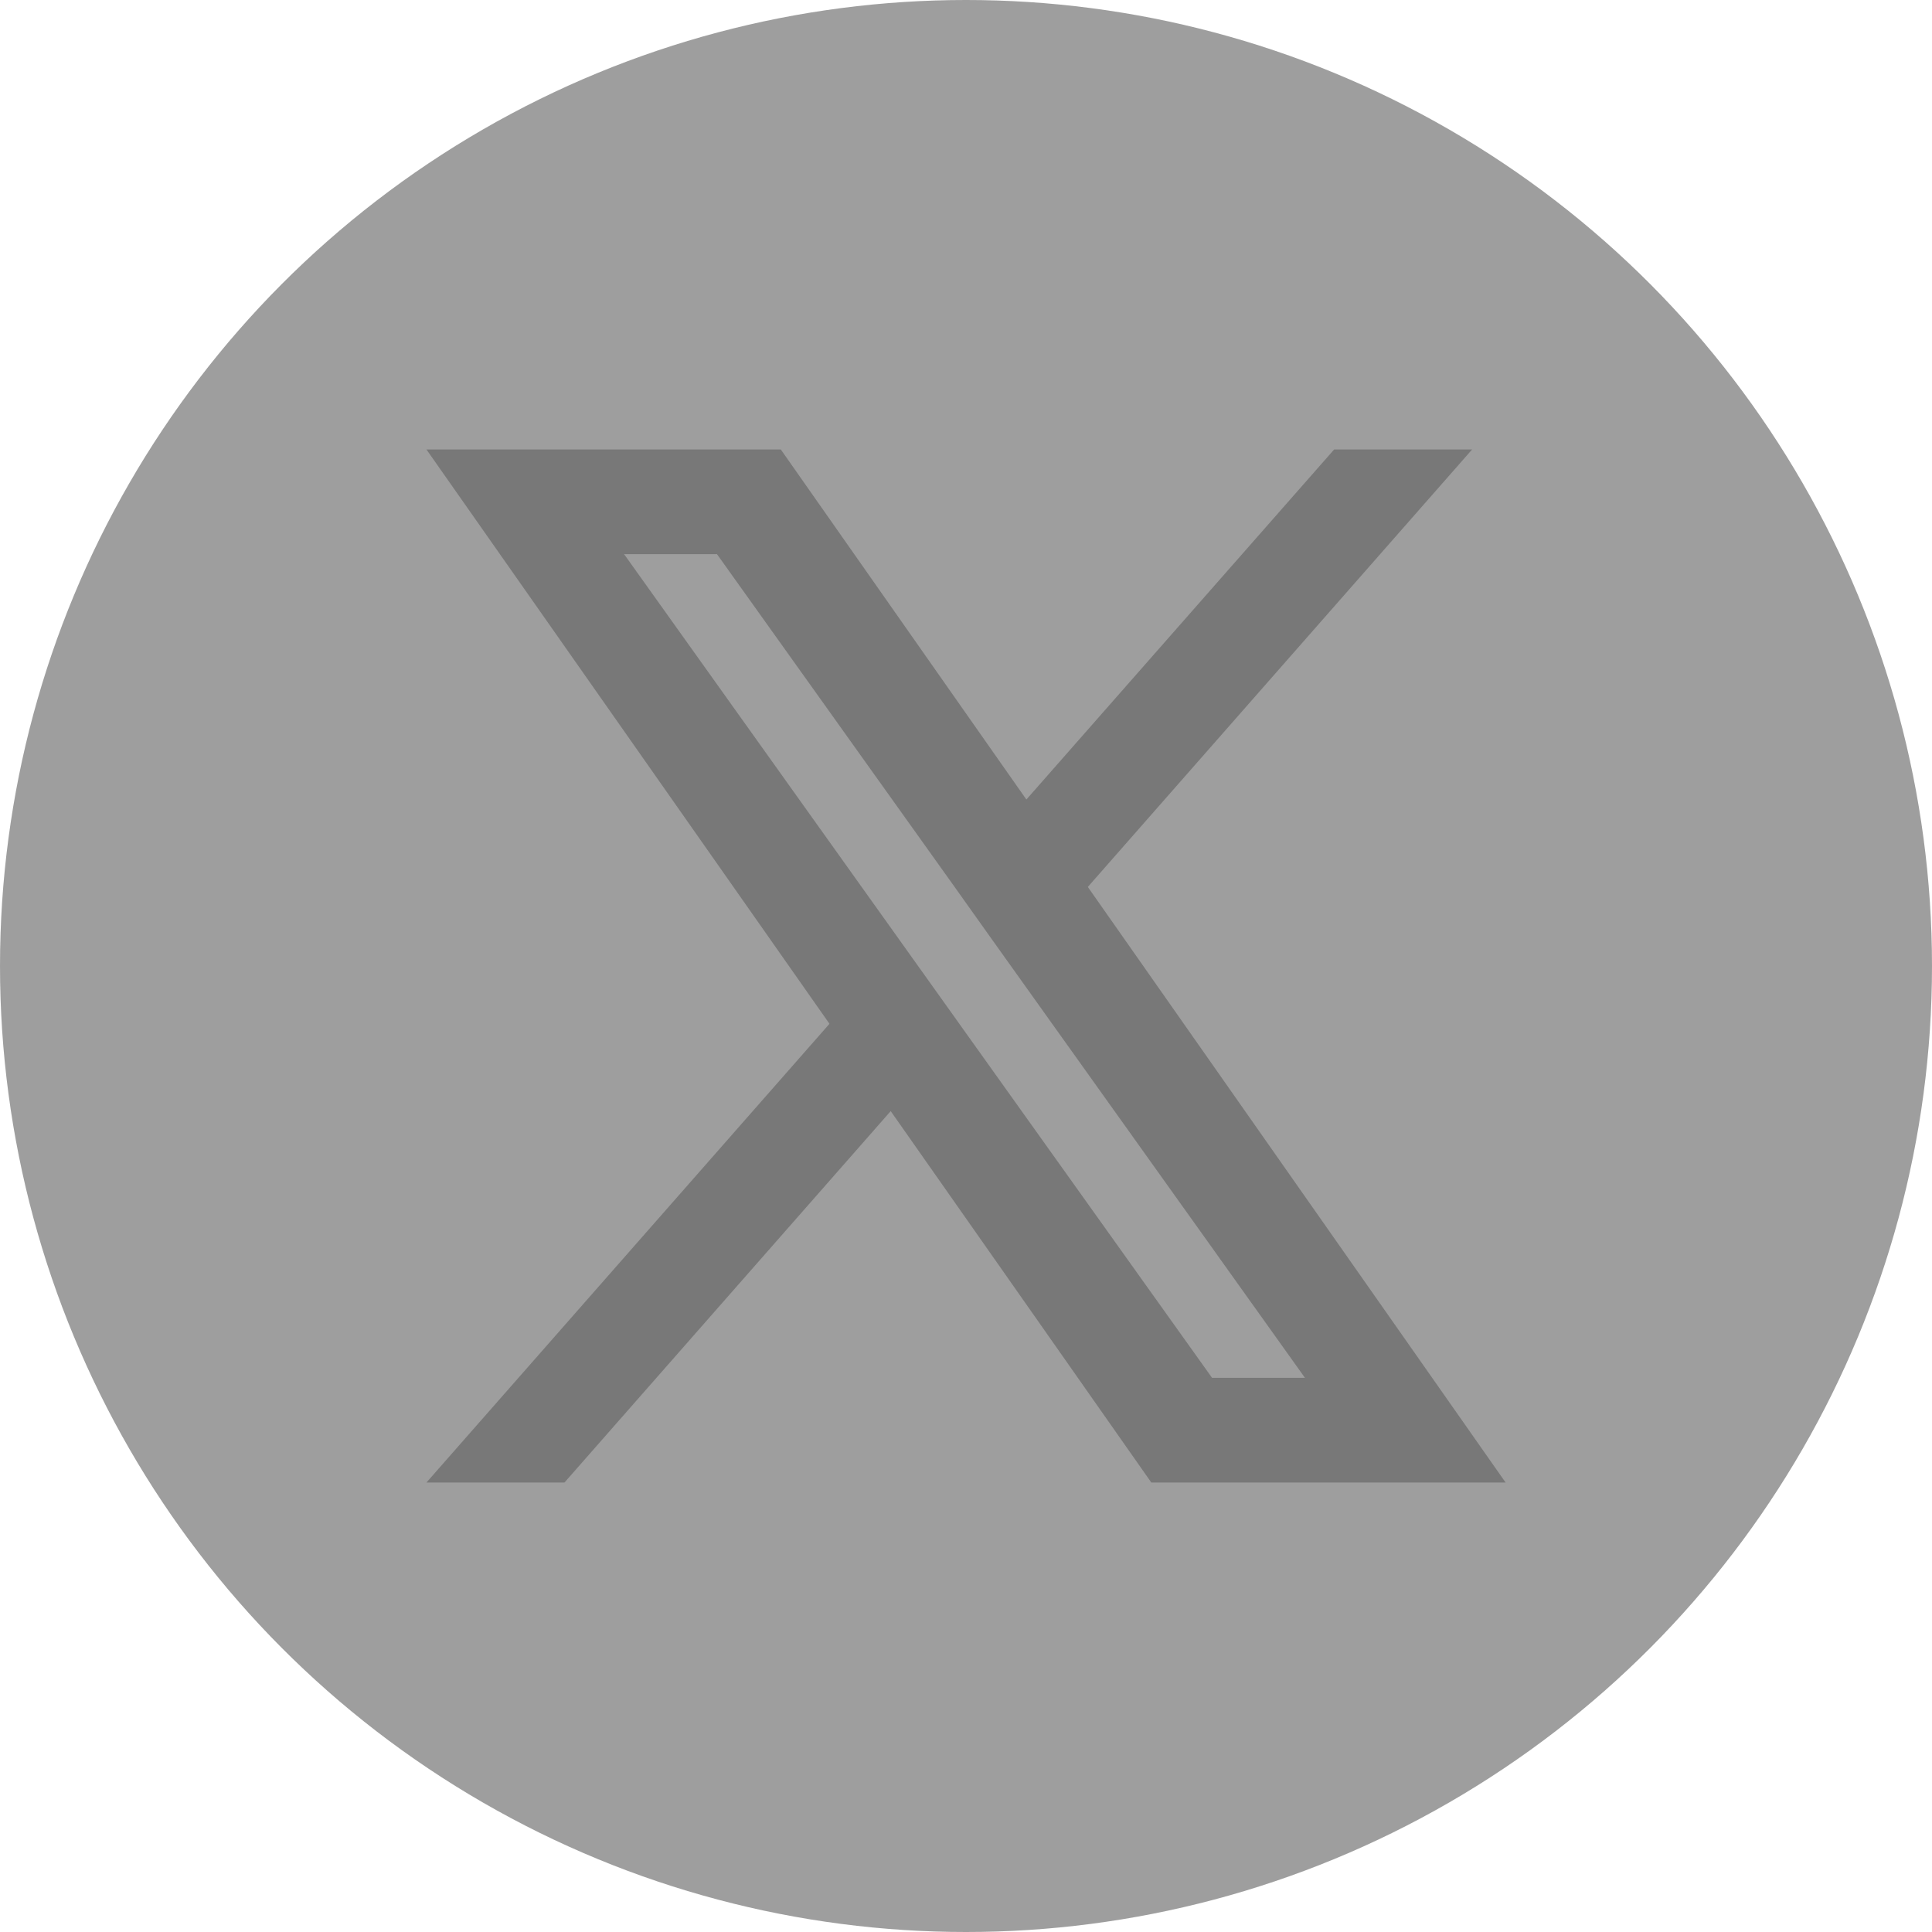
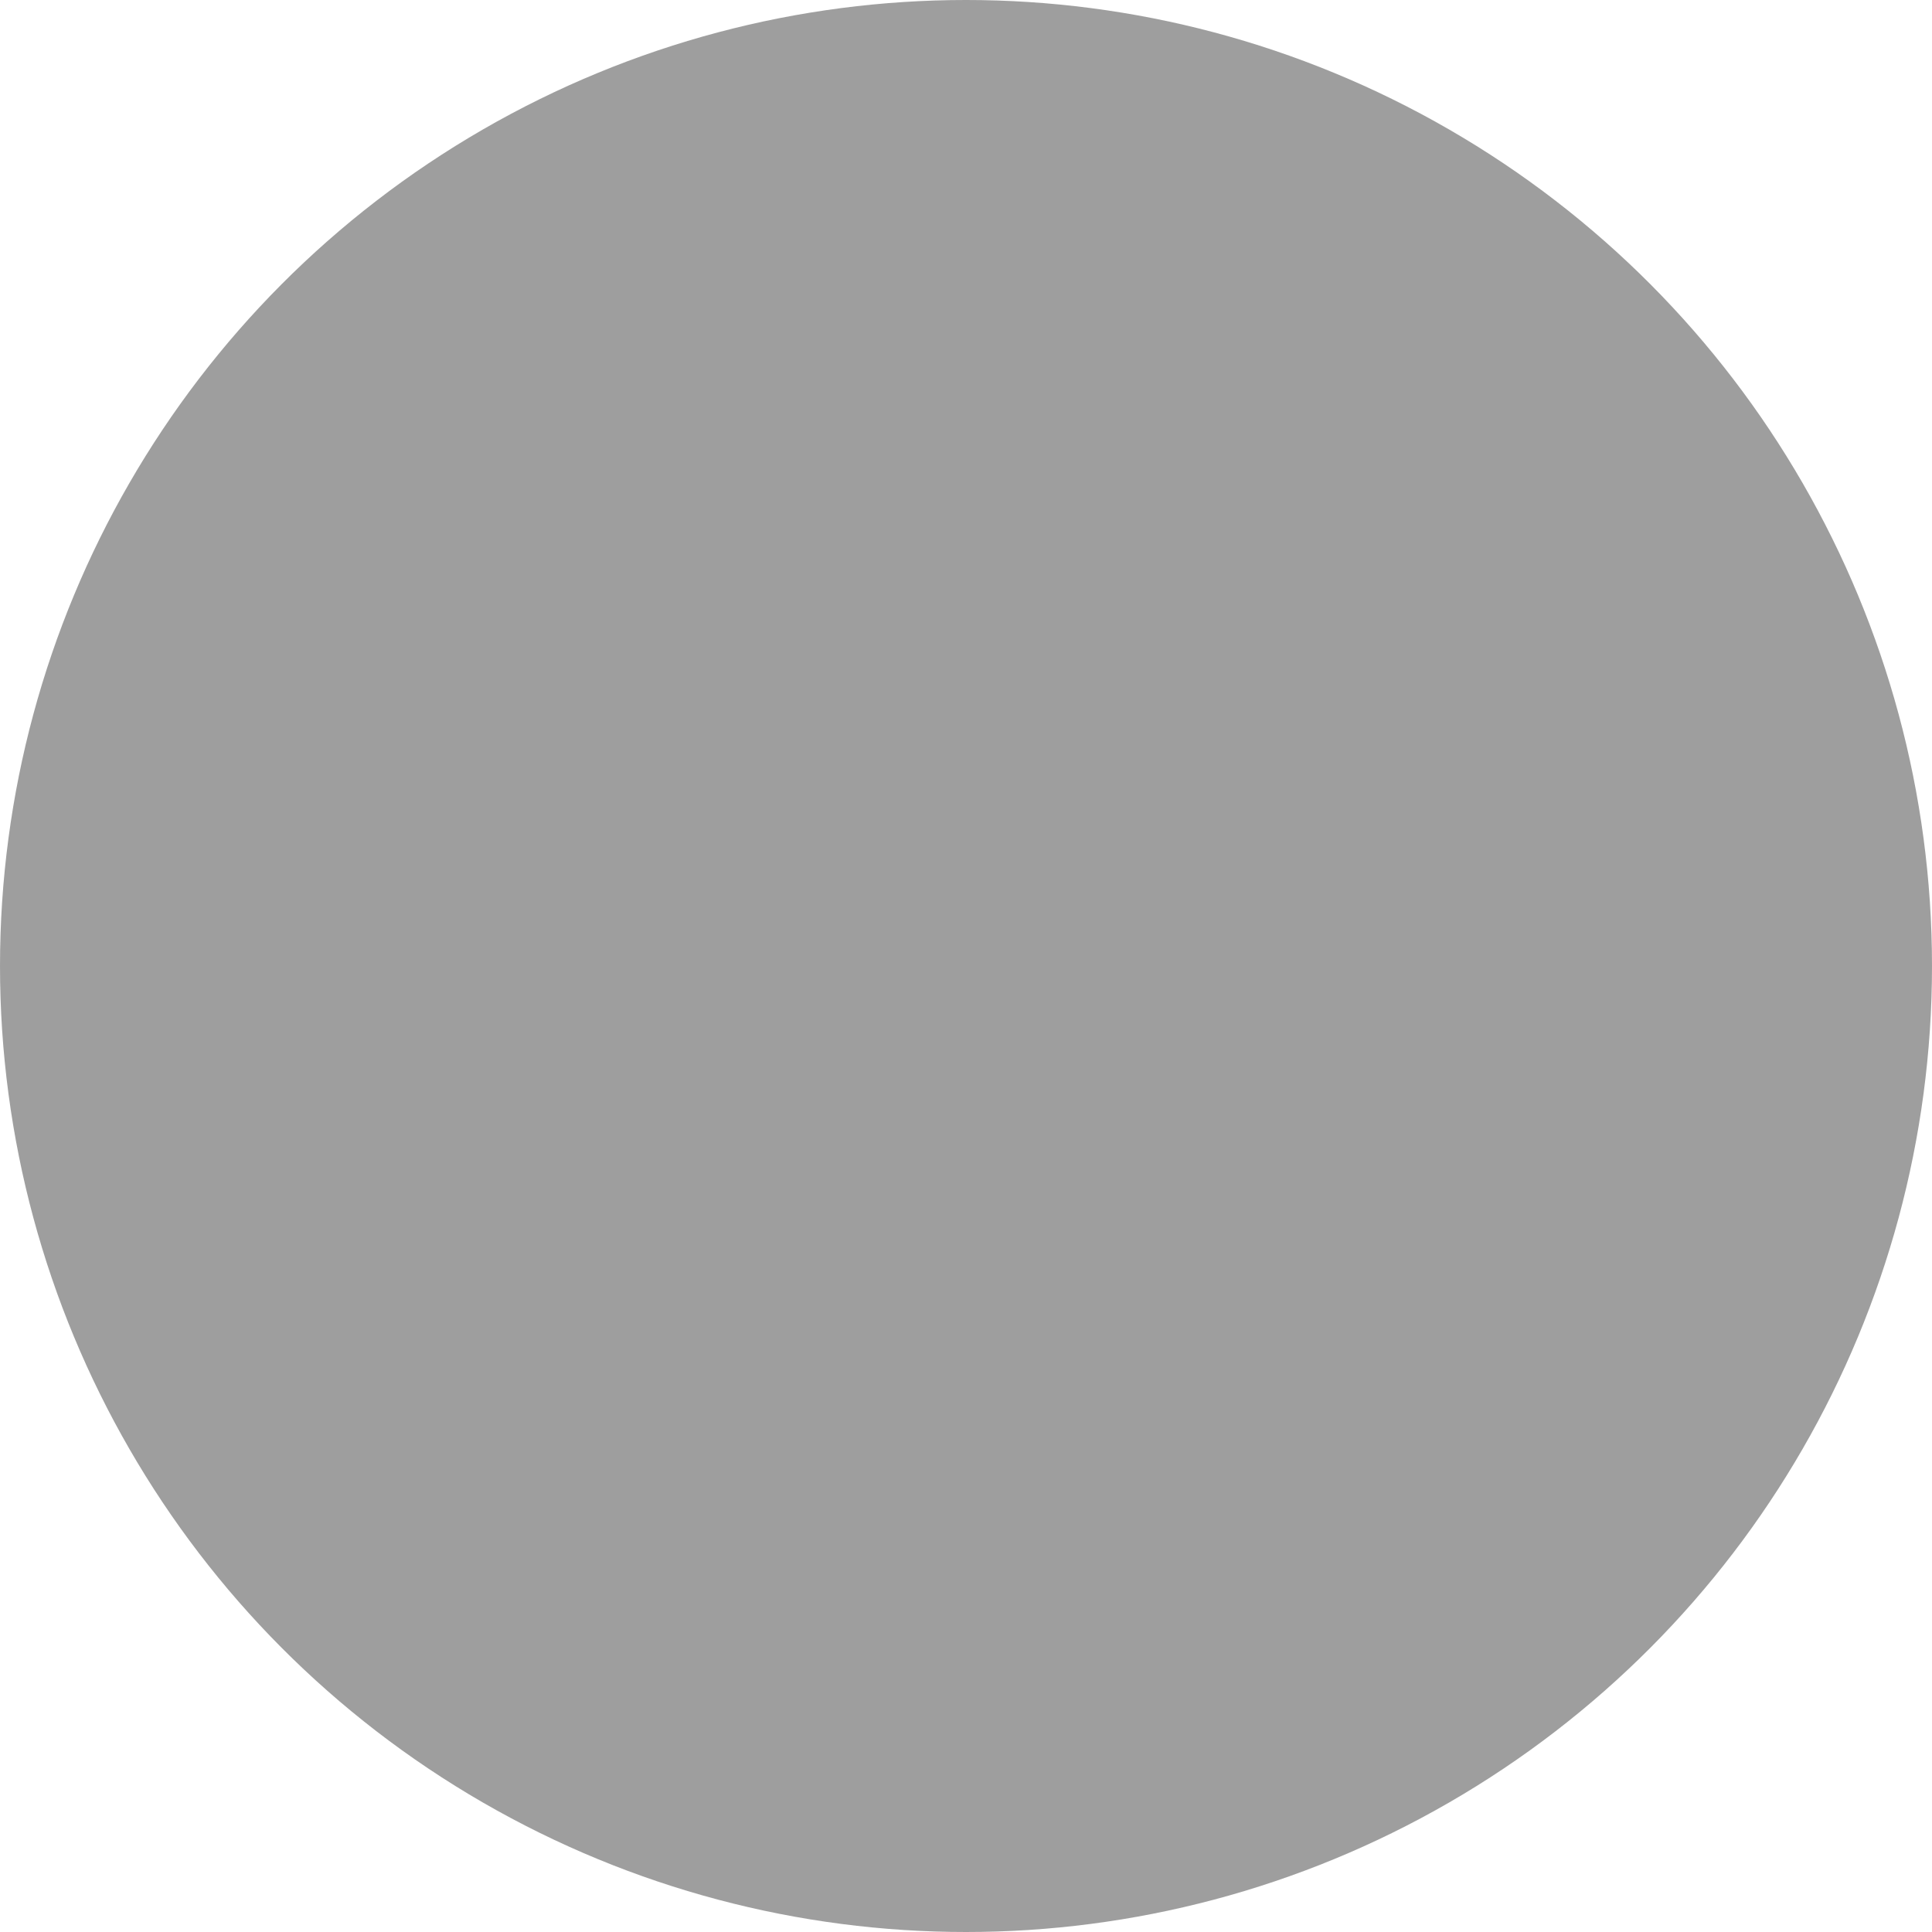
<svg xmlns="http://www.w3.org/2000/svg" width="36" height="36" viewBox="0 0 36 36" fill="none">
  <circle cx="18" cy="18" r="18" fill="#3E3E3E" fill-opacity="0.5" />
  <g clip-path="url(#clip0_1532_7982)">
-     <path fill-rule="evenodd" clip-rule="evenodd" d="M21.453 27.625L16.597 20.704L10.518 27.625H7.946L15.456 19.077L7.946 8.375H14.549L19.125 14.898L24.86 8.375H27.431L20.27 16.527L28.055 27.625H21.453ZM24.316 25.674H22.585L11.629 10.326H13.36L17.748 16.471L18.507 17.538L24.316 25.674Z" fill="#787878" />
-   </g>
+     </g>
  <defs>
    <clipPath id="clip0_1532_7982">
-       <rect width="21" height="21" fill="white" transform="translate(7.5 7.5)" />
-     </clipPath>
+       </clipPath>
  </defs>
</svg>